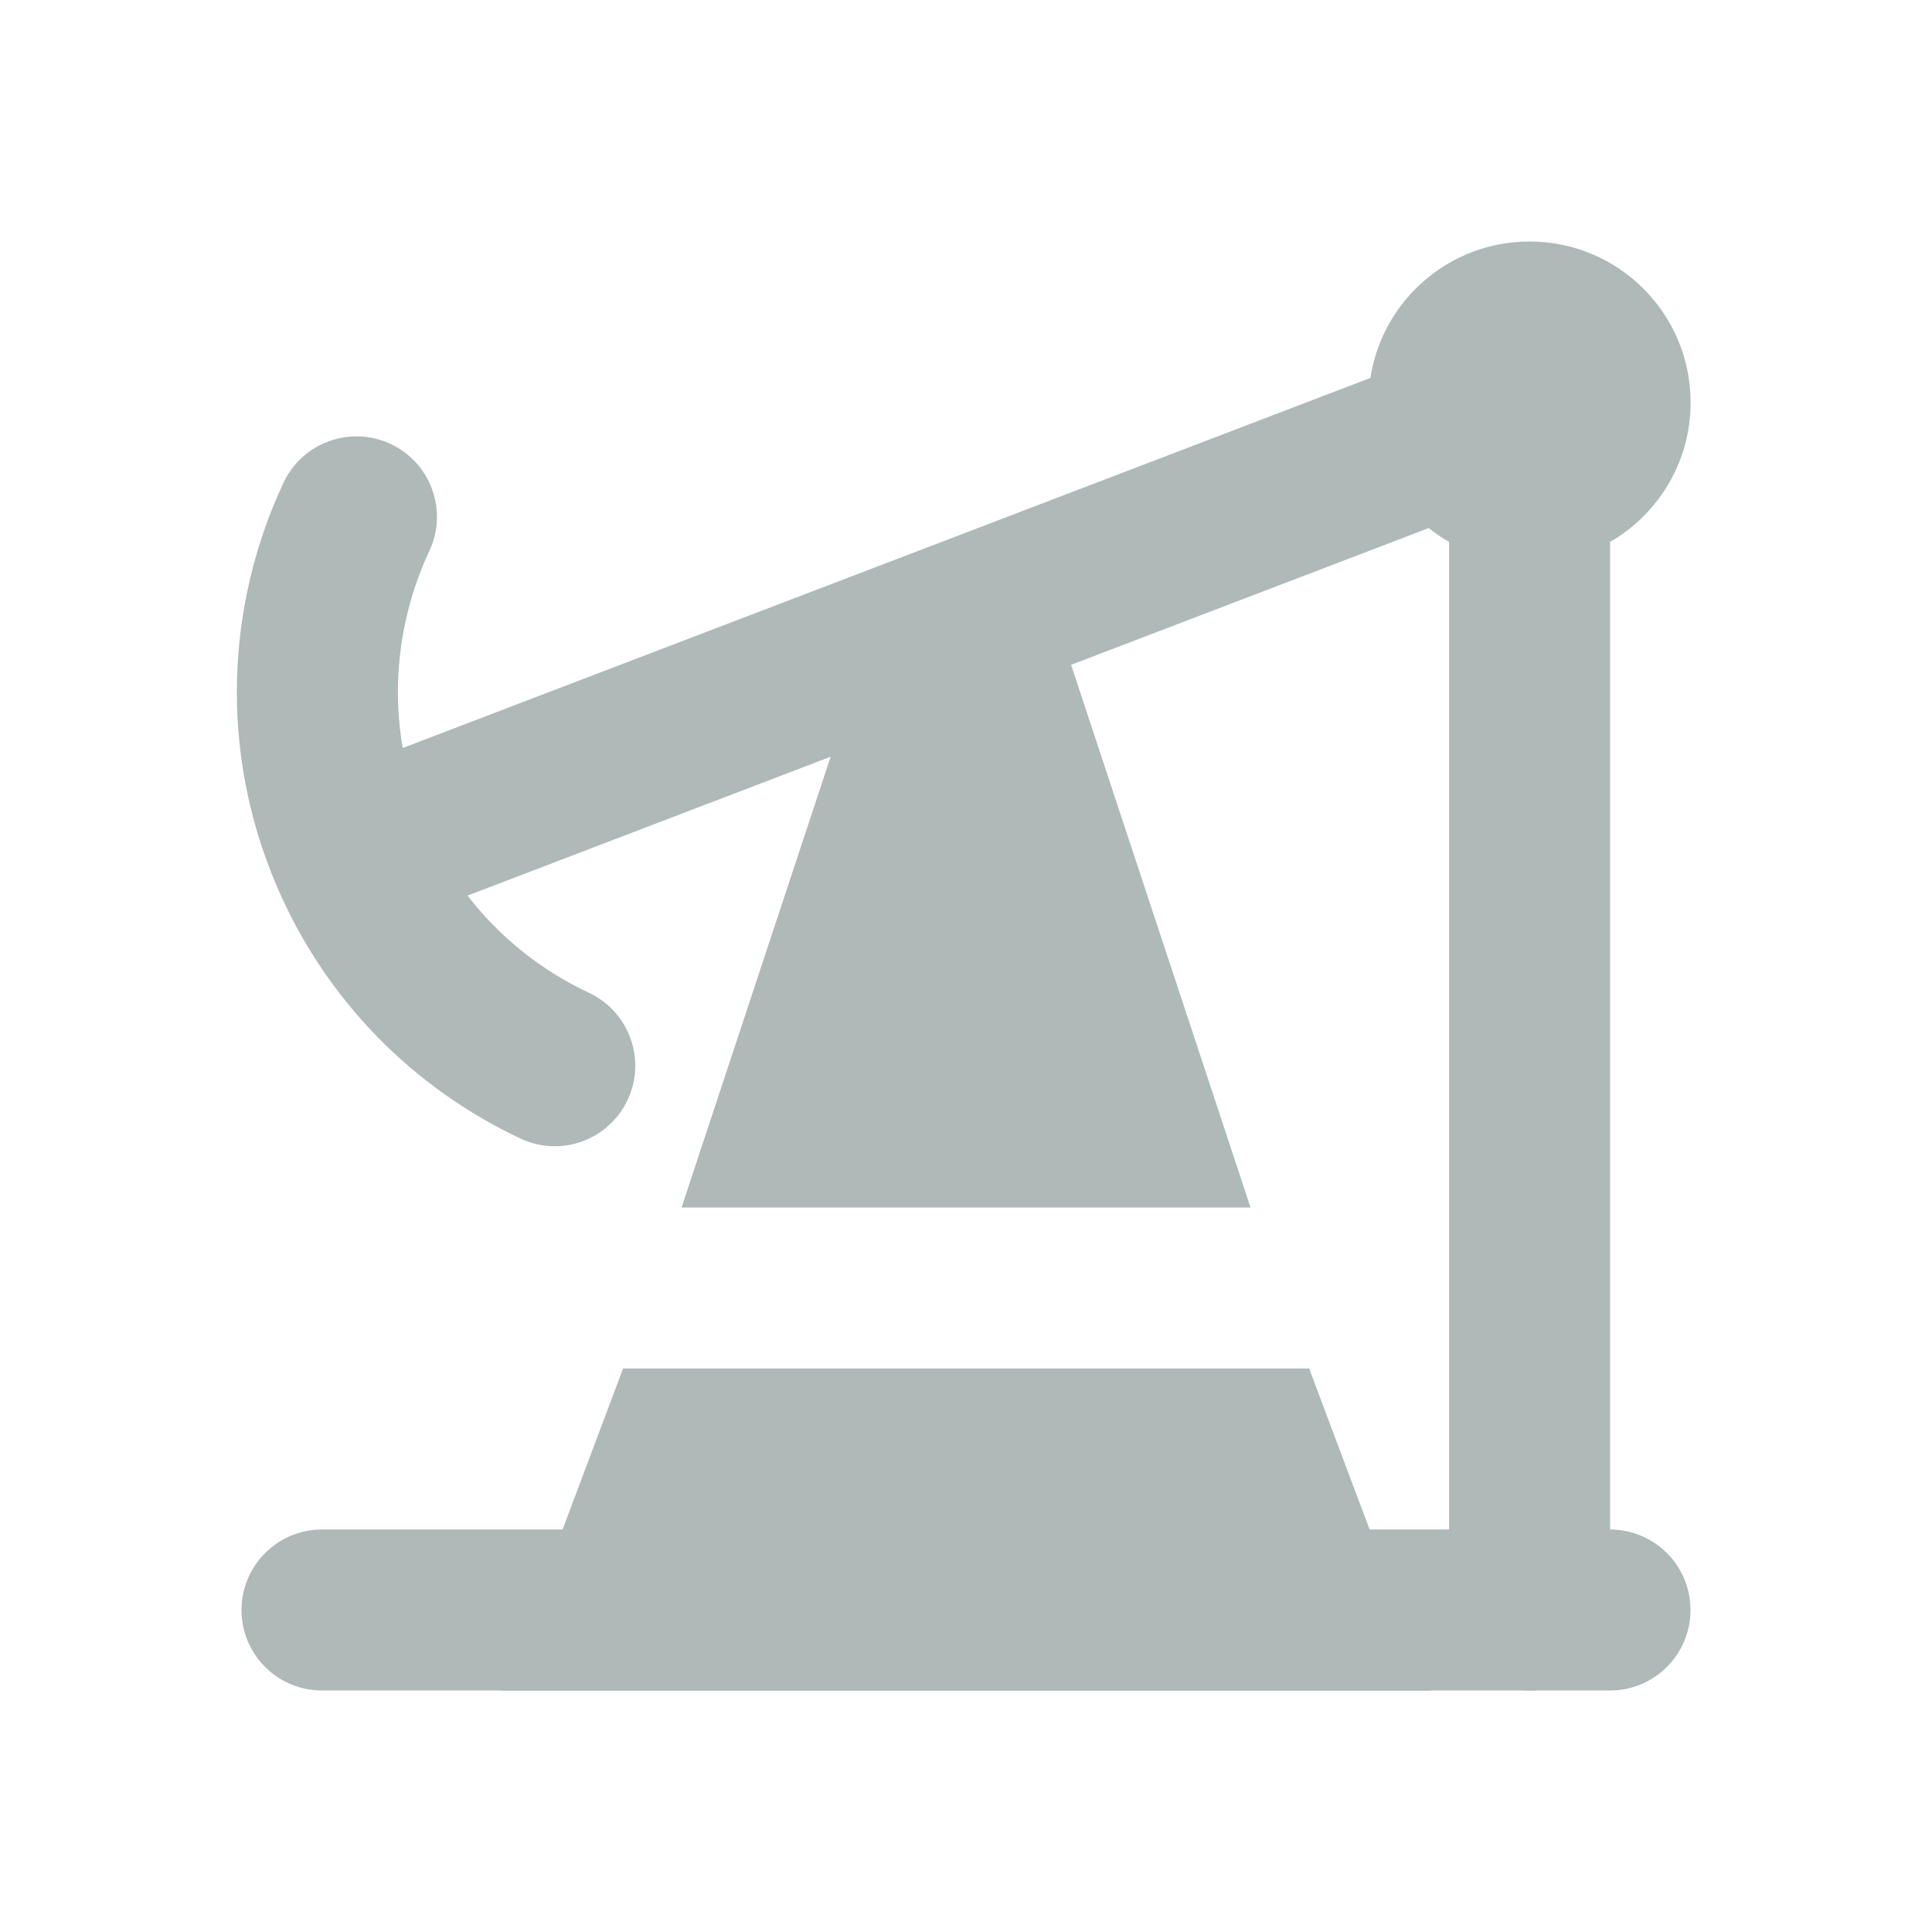
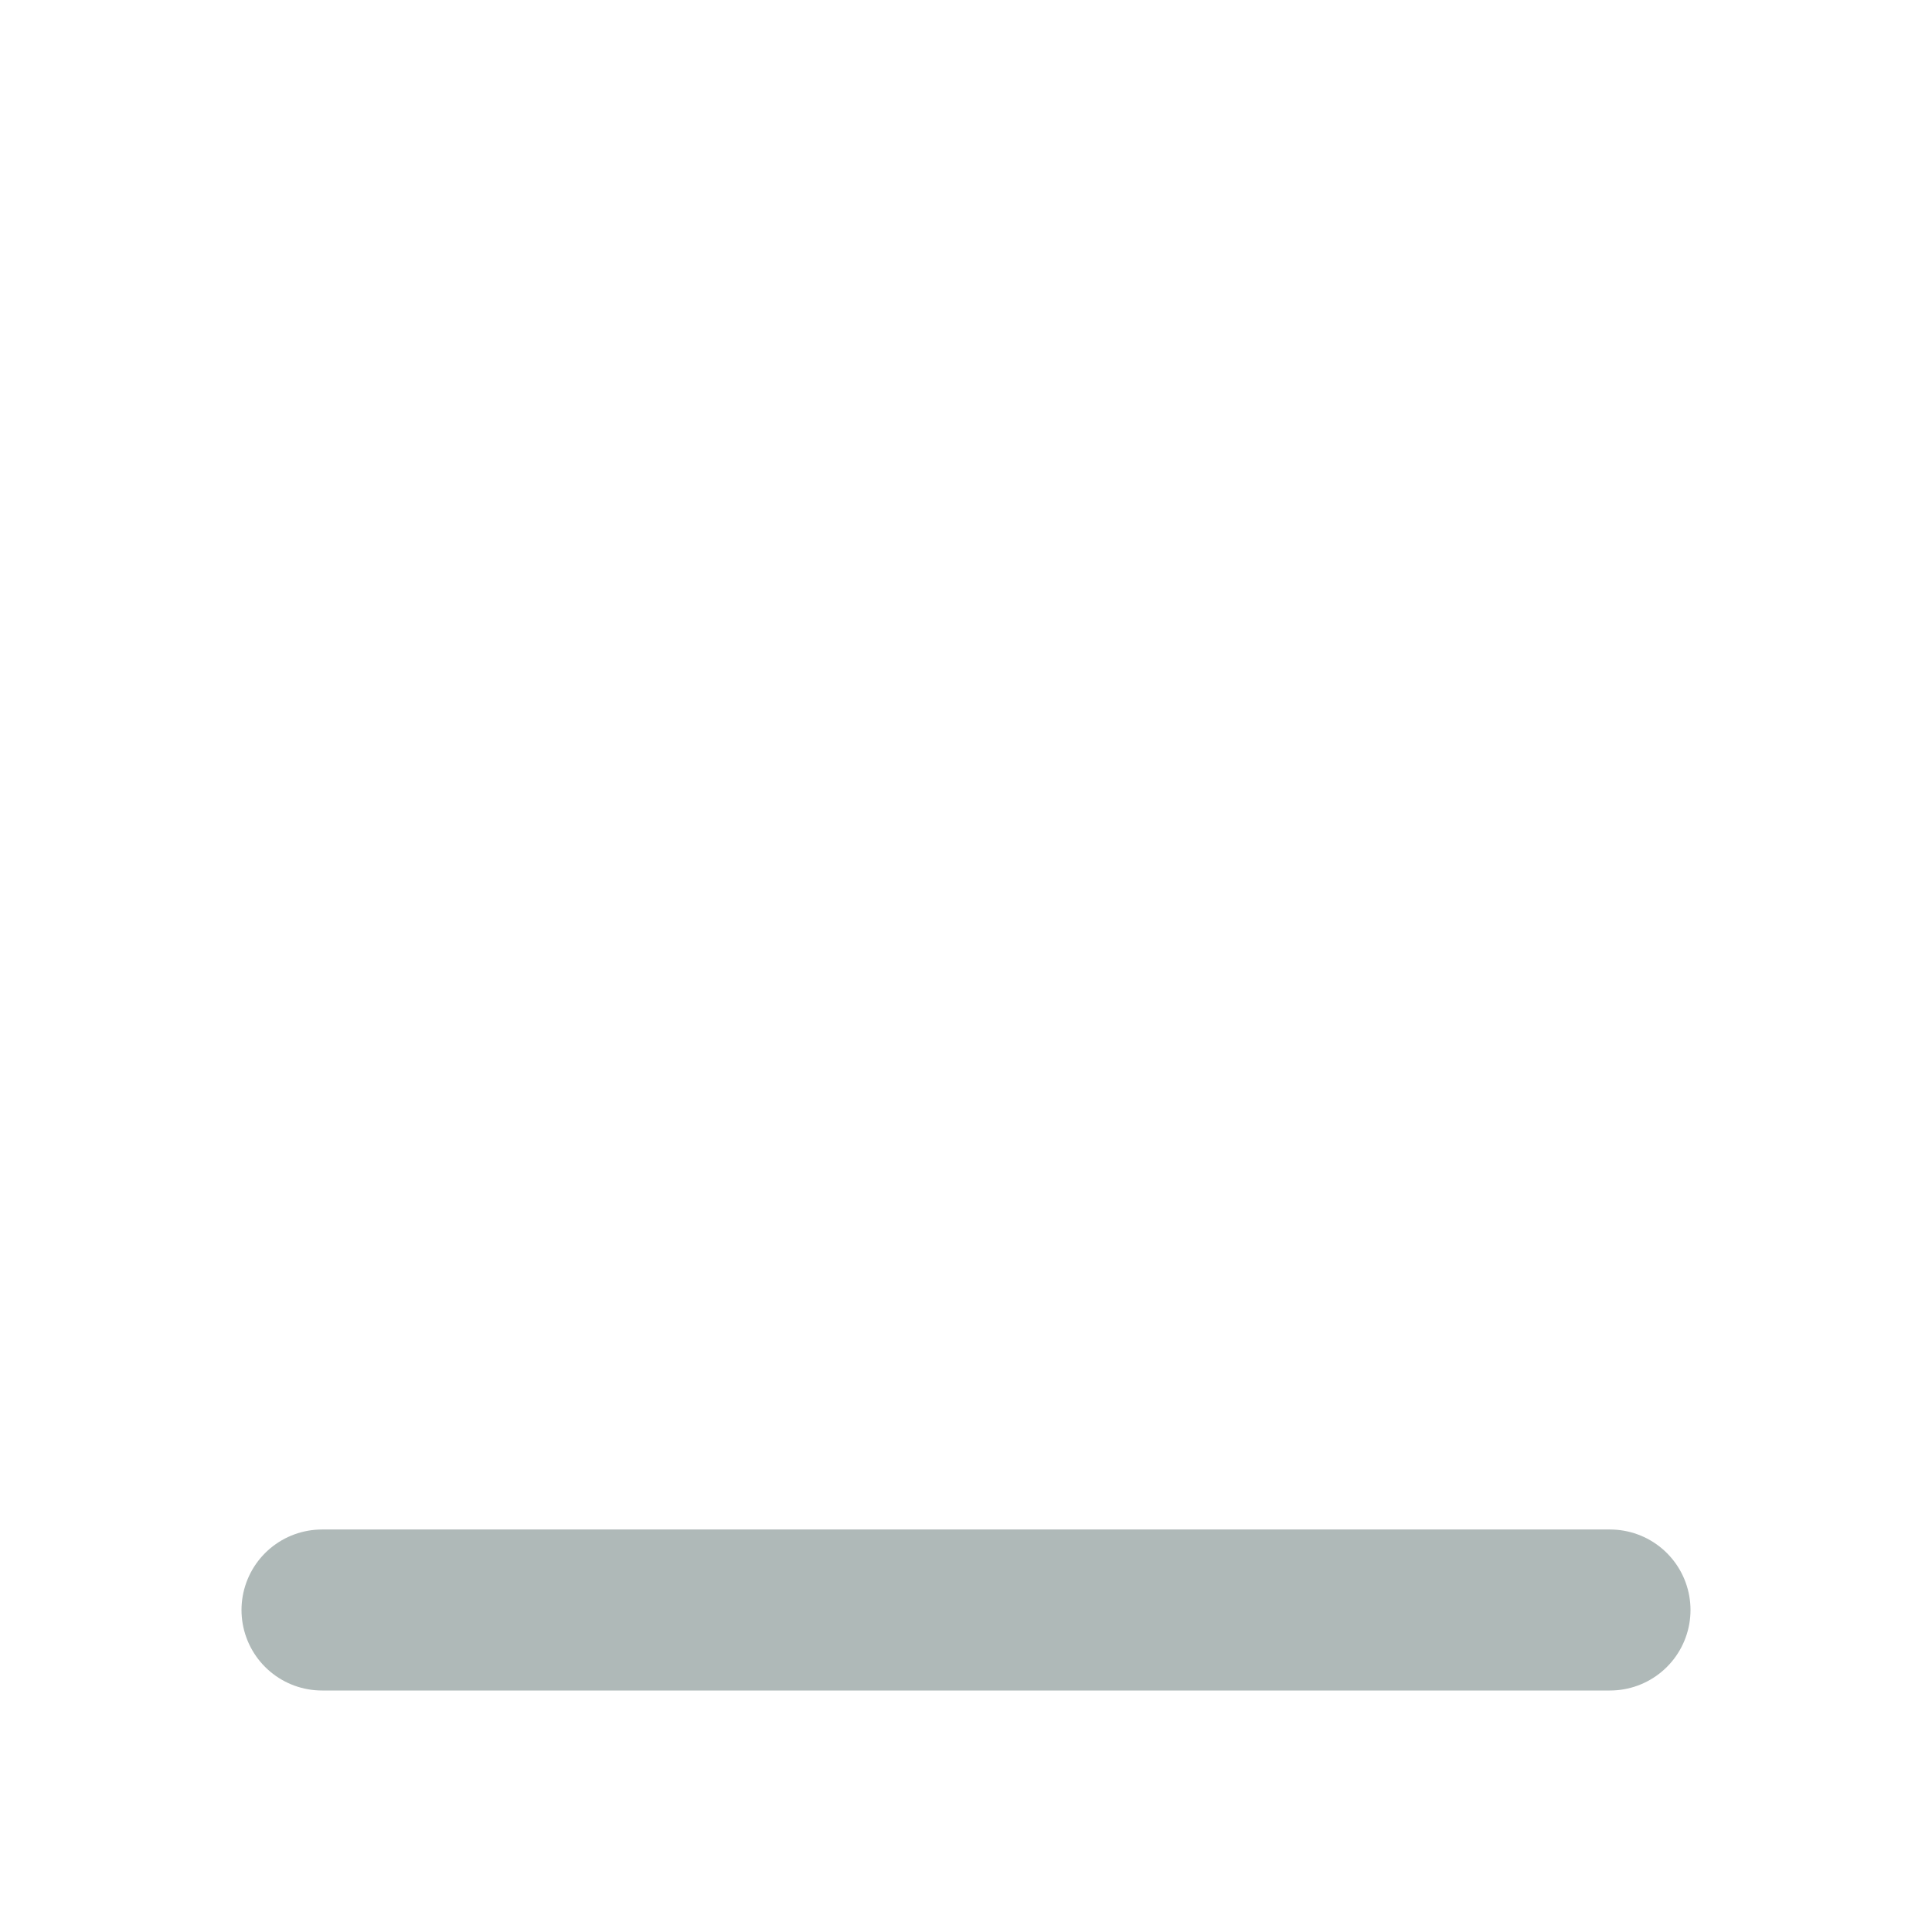
<svg xmlns="http://www.w3.org/2000/svg" width="18" height="18" viewBox="0 0 18 18" fill="none">
  <path d="M15 15H3" stroke="#AFB9B8" stroke-width="1.5" stroke-linecap="round" stroke-linejoin="round" />
-   <path d="M13.311 4.92L9.979 6.194L11.651 11.25H6.35L7.739 7.05L4.356 8.344C4.66 8.738 5.05 9.045 5.488 9.25C5.862 9.427 6.024 9.873 5.847 10.248C5.671 10.623 5.225 10.784 4.85 10.608C3.865 10.145 3.038 9.332 2.577 8.252C2.042 6.999 2.107 5.64 2.641 4.498C2.817 4.123 3.263 3.961 3.639 4.136C4.014 4.312 4.176 4.758 4 5.133C3.737 5.697 3.643 6.336 3.752 6.969L12.768 3.521C12.878 2.801 13.5 2.25 14.251 2.25C15.079 2.25 15.751 2.922 15.751 3.75C15.751 4.305 15.449 4.79 15.001 5.049V15C15.001 15.414 14.665 15.75 14.251 15.75C13.836 15.75 13.501 15.414 13.501 15V5.049C13.434 5.011 13.371 4.967 13.311 4.92Z" fill="#AFB9B8" />
-   <path d="M4.678 15.75L5.805 12.75H12.197L13.324 15.75H4.678Z" fill="#AFB9B8" />
</svg>